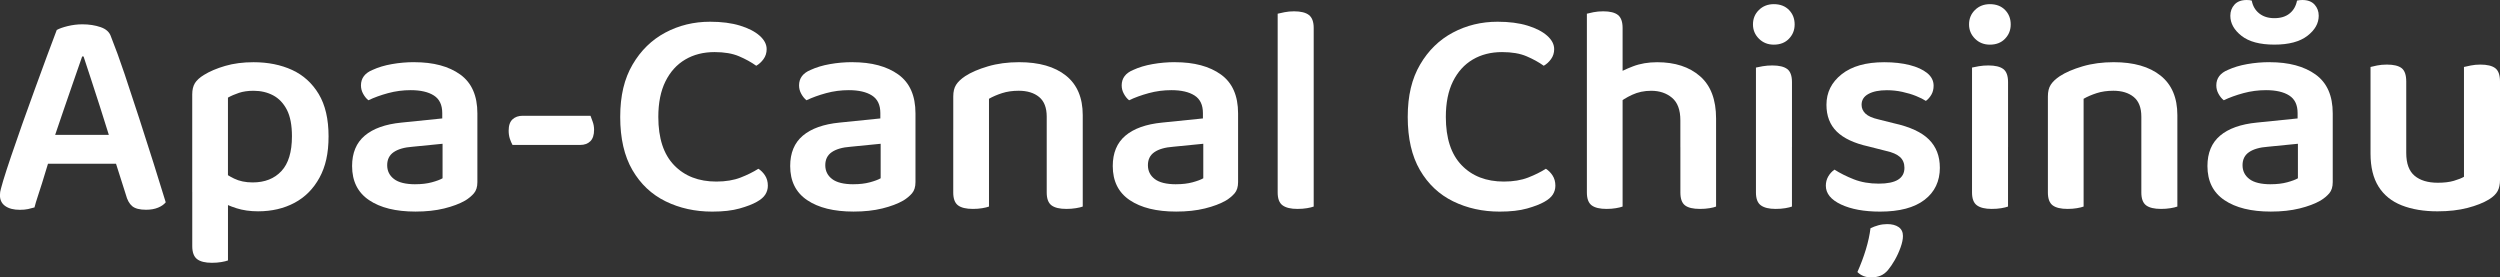
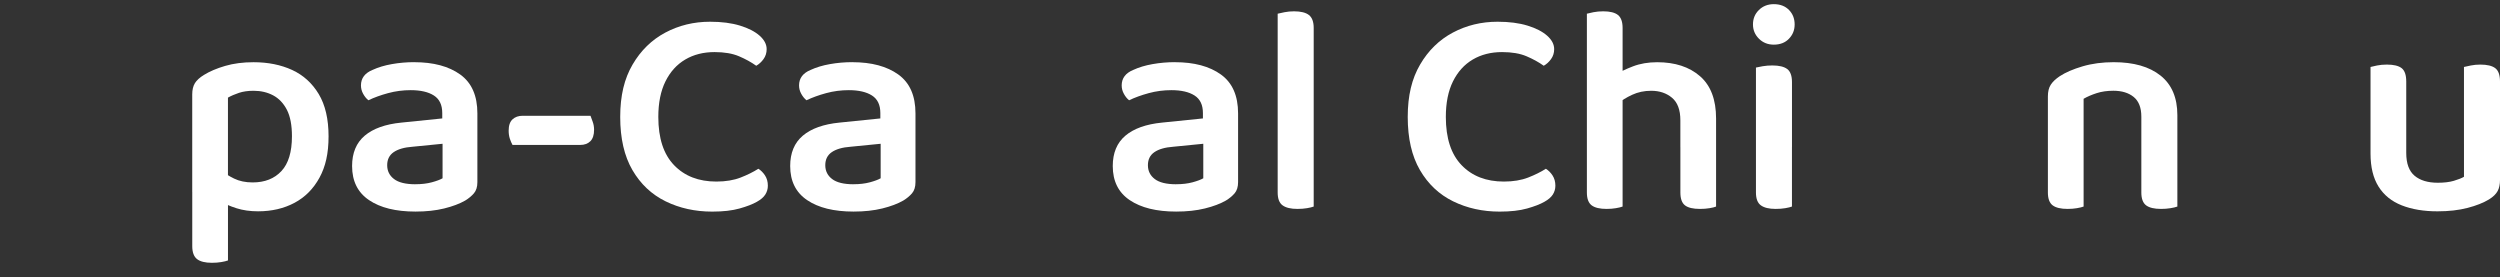
<svg xmlns="http://www.w3.org/2000/svg" id="_Слой_2" data-name="Слой 2" viewBox="0 0 890.33 98.79">
  <rect x="0" y="0" width="890.33" height="98.79" fill="#333333" stroke="none" />
  <defs>
    <style>
      .cls-1 {
        fill: #fff;
      }
    </style>
  </defs>
  <g id="_Слой_1-2" data-name="Слой 1">
    <g>
-       <path class="cls-1" d="M29.25,20.14c-.85,2.47-1.85,5.37-3.02,8.69-1.17,3.32-2.35,6.75-3.55,10.28-1.2,3.53-2.37,6.96-3.5,10.28l-1.27,6.25c-.42,1.34-.88,2.85-1.38,4.5-.5,1.66-1.01,3.34-1.54,5.04-.53,1.7-1.04,3.29-1.54,4.77-.5,1.48-.88,2.79-1.17,3.92-.71.21-1.47.41-2.28.58-.81.18-1.79.27-2.92.27-2.19,0-3.92-.44-5.19-1.33-1.27-.88-1.91-2.17-1.91-3.87,0-.78.12-1.57.37-2.39.25-.81.51-1.75.79-2.81.71-2.33,1.66-5.26,2.86-8.8,1.2-3.53,2.53-7.35,3.97-11.45,1.45-4.1,2.93-8.21,4.45-12.35,1.52-4.13,2.95-8.04,4.29-11.71,1.34-3.67,2.51-6.78,3.5-9.33.85-.49,2.14-.95,3.87-1.38,1.73-.42,3.48-.64,5.25-.64,2.4,0,4.57.34,6.52,1.01,1.94.67,3.16,1.79,3.66,3.34,1.55,3.89,3.18,8.36,4.88,13.41,1.7,5.05,3.43,10.3,5.19,15.74,1.76,5.44,3.46,10.74,5.09,15.9,1.62,5.16,3.07,9.82,4.35,13.99-.64.78-1.55,1.42-2.76,1.91-1.2.49-2.61.74-4.24.74-2.26,0-3.91-.42-4.93-1.27-1.03-.85-1.79-2.23-2.28-4.13l-4.45-13.99-1.38-6.57c-1.13-3.6-2.26-7.19-3.39-10.76-1.13-3.57-2.21-6.89-3.23-9.96-1.02-3.07-1.89-5.71-2.6-7.9h-.53ZM16.85,48.02h26.71l2.01,10.28H12.08l4.77-10.28Z" />
      <path class="cls-1" d="M84.16,74.14c-2.33-.74-4.21-1.57-5.62-2.49v-11.13c1.34,1.13,2.95,2.16,4.82,3.07,1.87.92,4.08,1.38,6.62,1.38,4.31,0,7.72-1.34,10.23-4.03,2.51-2.68,3.76-6.82,3.76-12.4,0-3.96-.6-7.1-1.8-9.43-1.2-2.33-2.83-4.04-4.88-5.14-2.05-1.09-4.38-1.64-7-1.64-1.98,0-3.71.25-5.19.74-1.48.5-2.79,1.06-3.92,1.7v33.6h-12.72v-34.77c0-1.62.32-2.95.95-3.98.64-1.02,1.7-2,3.18-2.91,2.05-1.27,4.57-2.35,7.58-3.23,3-.88,6.38-1.32,10.12-1.32,5.16,0,9.73.92,13.73,2.75,3.99,1.84,7.15,4.7,9.49,8.59,2.33,3.89,3.5,8.9,3.5,15.05s-1.08,10.78-3.23,14.73c-2.16,3.96-5.12,6.94-8.9,8.96-3.78,2.01-8.11,3.02-12.98,3.02-2.83,0-5.41-.37-7.74-1.11ZM81.19,64.87v27.88c-.57.21-1.36.41-2.38.58-1.03.18-2.14.26-3.34.26-2.4,0-4.17-.44-5.3-1.32-1.13-.88-1.7-2.42-1.7-4.61v-23l12.72.21Z" />
      <path class="cls-1" d="M147.54,22.15c6.85,0,12.31,1.47,16.38,4.4,4.06,2.93,6.09,7.54,6.09,13.83v24.48c0,1.7-.41,3.02-1.22,3.97-.81.95-1.85,1.82-3.13,2.6-1.98,1.13-4.47,2.07-7.47,2.81-3,.74-6.41,1.11-10.23,1.11-7,0-12.51-1.36-16.53-4.08-4.03-2.72-6.04-6.76-6.04-12.14,0-4.66,1.5-8.27,4.5-10.81,3-2.54,7.37-4.1,13.09-4.66l14.52-1.48v-1.91c0-2.9-.99-4.98-2.97-6.25-1.98-1.27-4.74-1.91-8.27-1.91-2.76,0-5.44.35-8.06,1.06-2.62.71-4.95,1.56-7,2.54-.71-.56-1.33-1.32-1.86-2.28-.53-.95-.79-1.96-.79-3.02,0-2.54,1.38-4.38,4.13-5.51,1.98-.92,4.27-1.61,6.89-2.07,2.61-.46,5.26-.69,7.95-.69ZM147.96,65.61c2.19,0,4.13-.23,5.83-.69,1.7-.46,2.97-.94,3.82-1.43v-12.29l-10.71,1.06c-2.9.21-5.12.85-6.68,1.91-1.55,1.06-2.33,2.61-2.33,4.66s.81,3.69,2.44,4.93c1.62,1.24,4.17,1.86,7.63,1.86Z" />
      <path class="cls-1" d="M182.52,51.62c-.35-.64-.67-1.38-.95-2.23-.28-.85-.42-1.8-.42-2.86,0-1.84.46-3.18,1.38-4.03.92-.85,2.12-1.27,3.6-1.27h24.17c.21.57.48,1.29.79,2.17.32.88.48,1.82.48,2.81,0,1.84-.44,3.2-1.32,4.08s-2.1,1.33-3.66,1.33h-24.06Z" />
      <path class="cls-1" d="M273.03,17.49c0,1.34-.37,2.53-1.11,3.55-.74,1.03-1.61,1.82-2.6,2.38-1.77-1.27-3.82-2.4-6.15-3.39-2.33-.99-5.23-1.48-8.69-1.48-3.96,0-7.44.88-10.44,2.65-3,1.77-5.35,4.36-7.05,7.79-1.7,3.43-2.54,7.65-2.54,12.67,0,7.56,1.87,13.29,5.62,17.17,3.74,3.89,8.76,5.83,15.05,5.83,3.32,0,6.2-.48,8.64-1.43,2.44-.95,4.54-2,6.31-3.13.92.57,1.71,1.36,2.38,2.38.67,1.03,1.01,2.24,1.01,3.66,0,1.13-.3,2.17-.9,3.13-.6.95-1.61,1.82-3.02,2.6-1.48.85-3.53,1.64-6.15,2.38-2.62.74-5.87,1.11-9.75,1.11-6.08,0-11.61-1.22-16.59-3.66-4.98-2.44-8.92-6.15-11.82-11.13-2.9-4.98-4.35-11.29-4.35-18.92s1.47-13.64,4.4-18.65c2.93-5.02,6.82-8.81,11.66-11.39,4.84-2.58,10.16-3.87,15.95-3.87,4.1,0,7.65.46,10.65,1.38,3,.92,5.33,2.12,7,3.6,1.66,1.48,2.49,3.07,2.49,4.77Z" />
      <path class="cls-1" d="M303.56,22.15c6.85,0,12.31,1.47,16.38,4.4,4.06,2.93,6.09,7.54,6.09,13.83v24.48c0,1.7-.41,3.02-1.22,3.97-.81.95-1.85,1.82-3.13,2.6-1.98,1.13-4.47,2.07-7.47,2.81-3,.74-6.41,1.11-10.23,1.11-7,0-12.51-1.36-16.53-4.08-4.03-2.72-6.04-6.76-6.04-12.14,0-4.66,1.5-8.27,4.5-10.81,3-2.54,7.37-4.1,13.09-4.66l14.52-1.48v-1.91c0-2.9-.99-4.98-2.97-6.25-1.98-1.27-4.74-1.91-8.27-1.91-2.76,0-5.44.35-8.06,1.06-2.62.71-4.95,1.56-7,2.54-.71-.56-1.33-1.32-1.86-2.28-.53-.95-.79-1.96-.79-3.02,0-2.54,1.38-4.38,4.13-5.51,1.98-.92,4.27-1.61,6.89-2.07,2.61-.46,5.26-.69,7.95-.69ZM303.98,65.61c2.19,0,4.13-.23,5.83-.69,1.7-.46,2.97-.94,3.82-1.43v-12.29l-10.71,1.06c-2.9.21-5.12.85-6.68,1.91-1.55,1.06-2.33,2.61-2.33,4.66s.81,3.69,2.44,4.93c1.62,1.24,4.17,1.86,7.63,1.86Z" />
-       <path class="cls-1" d="M385.6,51.41h-12.83v-9.86c0-3.18-.9-5.51-2.7-7-1.8-1.48-4.22-2.23-7.26-2.23-2.19,0-4.17.28-5.94.85-1.77.57-3.32,1.24-4.66,2.01v16.22h-12.72v-17.07c0-1.7.33-3.07,1.01-4.13.67-1.06,1.75-2.08,3.23-3.07,2.05-1.34,4.75-2.51,8.11-3.5,3.36-.99,7.05-1.48,11.08-1.48,7.14,0,12.7,1.59,16.69,4.77,3.99,3.18,5.99,7.88,5.99,14.1v10.39ZM352.21,46.11v27.45c-.57.21-1.36.41-2.39.58-1.02.18-2.14.26-3.34.26-2.4,0-4.17-.42-5.3-1.27-1.13-.85-1.7-2.37-1.7-4.56v-22.47h12.72ZM385.6,46.11v27.45c-.57.21-1.38.41-2.44.58-1.06.18-2.19.26-3.39.26-2.4,0-4.17-.42-5.3-1.27-1.13-.85-1.7-2.37-1.7-4.56v-22.47h12.83Z" />
      <path class="cls-1" d="M418.45,22.15c6.85,0,12.31,1.47,16.38,4.4,4.06,2.93,6.09,7.54,6.09,13.83v24.48c0,1.7-.41,3.02-1.22,3.97-.81.95-1.85,1.82-3.13,2.6-1.98,1.13-4.47,2.07-7.47,2.81-3,.74-6.41,1.11-10.23,1.11-7,0-12.51-1.36-16.54-4.08-4.03-2.72-6.04-6.76-6.04-12.14,0-4.66,1.5-8.27,4.5-10.81,3-2.54,7.37-4.1,13.09-4.66l14.52-1.48v-1.91c0-2.9-.99-4.98-2.97-6.25-1.98-1.27-4.73-1.91-8.27-1.91-2.76,0-5.44.35-8.05,1.06-2.62.71-4.95,1.56-7,2.54-.71-.56-1.33-1.32-1.85-2.28-.53-.95-.79-1.96-.79-3.02,0-2.54,1.38-4.38,4.13-5.51,1.98-.92,4.27-1.61,6.89-2.07,2.61-.46,5.26-.69,7.95-.69ZM418.88,65.61c2.19,0,4.13-.23,5.83-.69,1.7-.46,2.97-.94,3.82-1.43v-12.29l-10.71,1.06c-2.9.21-5.12.85-6.68,1.91-1.56,1.06-2.33,2.61-2.33,4.66s.81,3.69,2.44,4.93c1.62,1.24,4.17,1.86,7.63,1.86Z" />
      <path class="cls-1" d="M455.02,52.36V4.88c.56-.14,1.38-.32,2.44-.53,1.06-.21,2.19-.32,3.39-.32,2.4,0,4.17.44,5.3,1.32,1.13.88,1.7,2.42,1.7,4.61v43.03l-12.83-.64ZM467.85,46.53v27.03c-.57.21-1.36.41-2.38.58-1.03.18-2.17.26-3.45.26-2.33,0-4.08-.42-5.25-1.27-1.17-.85-1.75-2.37-1.75-4.56v-22.79l12.83.74Z" />
      <path class="cls-1" d="M553.49,17.49c0,1.34-.37,2.53-1.11,3.55-.74,1.03-1.61,1.82-2.6,2.38-1.77-1.27-3.82-2.4-6.15-3.39-2.33-.99-5.23-1.48-8.69-1.48-3.96,0-7.44.88-10.44,2.65-3,1.77-5.35,4.36-7.05,7.79-1.7,3.43-2.54,7.65-2.54,12.67,0,7.56,1.87,13.29,5.62,17.17,3.74,3.89,8.76,5.83,15.05,5.83,3.32,0,6.2-.48,8.64-1.43,2.44-.95,4.54-2,6.31-3.13.92.57,1.71,1.36,2.38,2.38.67,1.03,1.01,2.24,1.01,3.66,0,1.13-.3,2.17-.9,3.13-.6.95-1.61,1.82-3.02,2.6-1.48.85-3.53,1.64-6.15,2.38-2.62.74-5.87,1.11-9.75,1.11-6.08,0-11.61-1.22-16.59-3.66-4.98-2.44-8.92-6.15-11.82-11.13s-4.35-11.29-4.35-18.92,1.47-13.64,4.4-18.65c2.93-5.02,6.82-8.81,11.66-11.39,4.84-2.58,10.16-3.87,15.95-3.87,4.1,0,7.65.46,10.65,1.38,3,.92,5.33,2.12,7,3.6,1.66,1.48,2.49,3.07,2.49,4.77Z" />
      <path class="cls-1" d="M565.14,52.36V4.88c.49-.14,1.27-.32,2.33-.53s2.23-.32,3.5-.32c2.4,0,4.15.44,5.25,1.32,1.09.88,1.64,2.42,1.64,4.61v42.4h-12.72ZM577.86,45.79v27.77c-.57.21-1.36.41-2.38.58-1.03.18-2.14.26-3.34.26-2.4,0-4.17-.42-5.3-1.27-1.13-.85-1.7-2.37-1.7-4.56v-22.79h12.72ZM598.43,52.36v-9.54c0-3.67-.99-6.34-2.97-8-1.98-1.66-4.45-2.49-7.42-2.49-2.47,0-4.73.48-6.78,1.43-2.05.95-3.78,2.03-5.19,3.23l-.85-10.28c1.62-1.06,3.73-2.08,6.31-3.07,2.58-.99,5.46-1.48,8.64-1.48,6.36,0,11.45,1.66,15.26,4.98,3.82,3.32,5.72,8.34,5.72,15.05v10.18h-12.72ZM611.15,45.9v27.66c-.5.21-1.27.41-2.33.58-1.06.18-2.19.26-3.39.26-2.47,0-4.26-.42-5.35-1.27-1.1-.85-1.64-2.37-1.64-4.56v-22.68h12.72Z" />
      <path class="cls-1" d="M624.29,8.69c0-2.05.71-3.76,2.12-5.14,1.41-1.38,3.18-2.07,5.3-2.07,2.26,0,4.06.69,5.41,2.07,1.34,1.38,2.01,3.09,2.01,5.14s-.67,3.68-2.01,5.09c-1.34,1.41-3.15,2.12-5.41,2.12-2.12,0-3.89-.71-5.3-2.12-1.42-1.41-2.12-3.11-2.12-5.09ZM625.35,52.36v-28.3c.57-.14,1.38-.3,2.44-.48,1.06-.18,2.19-.27,3.39-.27,2.4,0,4.17.42,5.3,1.27,1.13.85,1.7,2.4,1.7,4.66v23.11h-12.83ZM638.17,45.79v27.77c-.57.21-1.36.41-2.38.58-1.03.18-2.17.26-3.44.26-2.33,0-4.08-.42-5.25-1.27-1.17-.85-1.75-2.37-1.75-4.56v-22.79h12.83Z" />
-       <path class="cls-1" d="M690.85,59.67c0,4.88-1.82,8.71-5.46,11.5-3.64,2.79-8.92,4.19-15.85,4.19-5.65,0-10.28-.85-13.89-2.54-3.6-1.7-5.41-3.92-5.41-6.68,0-1.2.28-2.29.85-3.29.57-.99,1.31-1.8,2.23-2.44,1.98,1.27,4.28,2.42,6.89,3.45,2.61,1.03,5.58,1.54,8.9,1.54,6.08,0,9.12-1.87,9.12-5.62,0-1.62-.53-2.92-1.59-3.87-1.06-.95-2.72-1.68-4.98-2.17l-6.25-1.59c-5.09-1.13-8.85-2.9-11.29-5.3-2.44-2.4-3.66-5.58-3.66-9.54,0-4.38,1.8-8,5.41-10.86,3.6-2.86,8.66-4.29,15.16-4.29,3.39,0,6.41.34,9.06,1.01,2.65.67,4.73,1.63,6.25,2.86,1.52,1.24,2.28,2.74,2.28,4.5,0,1.2-.26,2.26-.79,3.18-.53.92-1.18,1.66-1.96,2.23-.85-.56-2.01-1.15-3.5-1.75-1.48-.6-3.13-1.09-4.93-1.48-1.8-.39-3.62-.58-5.46-.58-2.76,0-4.95.44-6.57,1.33-1.63.88-2.44,2.17-2.44,3.87,0,1.2.46,2.24,1.38,3.13.92.88,2.47,1.57,4.66,2.07l5.51,1.38c5.72,1.27,9.87,3.2,12.45,5.78,2.58,2.58,3.87,5.92,3.87,10.02ZM672.41,96.14c-.85.99-1.77,1.68-2.76,2.07-.99.39-2.08.58-3.29.58-1.98,0-3.6-.64-4.88-1.91,1.2-2.69,2.21-5.37,3.02-8.06.81-2.69,1.36-5.19,1.64-7.53.85-.42,1.78-.78,2.81-1.06,1.02-.28,2.07-.42,3.13-.42,1.7,0,3.05.35,4.08,1.06,1.02.71,1.54,1.77,1.54,3.18,0,1.13-.28,2.49-.85,4.08-.57,1.59-1.26,3.09-2.07,4.5-.81,1.41-1.61,2.58-2.38,3.5Z" />
-       <path class="cls-1" d="M701.24,8.69c0-2.05.71-3.76,2.12-5.14,1.41-1.38,3.18-2.07,5.3-2.07,2.26,0,4.06.69,5.41,2.07,1.34,1.38,2.01,3.09,2.01,5.14s-.67,3.68-2.01,5.09c-1.34,1.41-3.15,2.12-5.41,2.12-2.12,0-3.89-.71-5.3-2.12-1.42-1.41-2.12-3.11-2.12-5.09ZM702.3,52.36v-28.3c.57-.14,1.38-.3,2.44-.48,1.06-.18,2.19-.27,3.39-.27,2.4,0,4.17.42,5.3,1.27,1.13.85,1.7,2.4,1.7,4.66v23.11h-12.83ZM715.12,45.79v27.77c-.57.21-1.36.41-2.38.58-1.03.18-2.17.26-3.44.26-2.33,0-4.08-.42-5.25-1.27-1.17-.85-1.75-2.37-1.75-4.56v-22.79h12.83Z" />
      <path class="cls-1" d="M775.43,51.41h-12.83v-9.86c0-3.18-.9-5.51-2.7-7-1.8-1.48-4.22-2.23-7.26-2.23-2.19,0-4.17.28-5.94.85-1.77.57-3.32,1.24-4.66,2.01v16.22h-12.72v-17.07c0-1.7.33-3.07,1.01-4.13.67-1.06,1.75-2.08,3.23-3.07,2.05-1.34,4.75-2.51,8.11-3.5,3.36-.99,7.05-1.48,11.08-1.48,7.14,0,12.7,1.59,16.69,4.77,3.99,3.18,5.99,7.88,5.99,14.1v10.39ZM742.04,46.11v27.45c-.57.21-1.36.41-2.38.58-1.03.18-2.14.26-3.34.26-2.4,0-4.17-.42-5.3-1.27-1.13-.85-1.7-2.37-1.7-4.56v-22.47h12.72ZM775.43,46.11v27.45c-.57.21-1.38.41-2.44.58-1.06.18-2.19.26-3.39.26-2.4,0-4.17-.42-5.3-1.27-1.13-.85-1.7-2.37-1.7-4.56v-22.47h12.83Z" />
-       <path class="cls-1" d="M808.29,22.15c6.85,0,12.31,1.47,16.38,4.4,4.06,2.93,6.09,7.54,6.09,13.83v24.48c0,1.7-.41,3.02-1.22,3.97-.81.95-1.85,1.82-3.13,2.6-1.98,1.13-4.47,2.07-7.47,2.81-3,.74-6.41,1.11-10.23,1.11-7,0-12.51-1.36-16.53-4.08-4.03-2.72-6.04-6.76-6.04-12.14,0-4.66,1.5-8.27,4.5-10.81,3-2.54,7.37-4.1,13.09-4.66l14.52-1.48v-1.91c0-2.9-.99-4.98-2.97-6.25-1.98-1.27-4.74-1.91-8.27-1.91-2.76,0-5.44.35-8.06,1.06-2.62.71-4.95,1.56-7,2.54-.71-.56-1.33-1.32-1.86-2.28-.53-.95-.79-1.96-.79-3.02,0-2.54,1.38-4.38,4.13-5.51,1.98-.92,4.27-1.61,6.89-2.07,2.61-.46,5.26-.69,7.95-.69ZM809.98,6.47c2.26,0,4.08-.56,5.46-1.7,1.38-1.13,2.24-2.65,2.6-4.56.35-.07.67-.12.95-.16.28-.04.6-.05.95-.05,1.91,0,3.36.55,4.35,1.64.99,1.1,1.48,2.42,1.48,3.97,0,2.69-1.34,5.07-4.03,7.15-2.69,2.08-6.61,3.13-11.76,3.13s-9.06-1.04-11.71-3.13c-2.65-2.08-3.98-4.47-3.98-7.15,0-1.55.49-2.88,1.48-3.97.99-1.09,2.44-1.64,4.35-1.64.35,0,.69.02,1.01.05.32.04.58.09.79.16.35,1.91,1.24,3.43,2.65,4.56,1.41,1.13,3.21,1.7,5.41,1.7ZM808.71,65.61c2.19,0,4.13-.23,5.83-.69,1.7-.46,2.97-.94,3.82-1.43v-12.29l-10.71,1.06c-2.9.21-5.12.85-6.68,1.91-1.55,1.06-2.33,2.61-2.33,4.66s.81,3.69,2.44,4.93c1.62,1.24,4.17,1.86,7.63,1.86Z" />
      <path class="cls-1" d="M844.22,51.3v-27.45c.49-.14,1.27-.32,2.33-.53,1.06-.21,2.23-.32,3.5-.32,2.4,0,4.15.42,5.25,1.27,1.09.85,1.64,2.44,1.64,4.77v22.26h-12.72ZM844.22,46.21h12.72v8.27c0,3.75.99,6.45,2.97,8.11,1.98,1.66,4.73,2.49,8.27,2.49,2.26,0,4.17-.23,5.72-.69,1.55-.46,2.76-.94,3.6-1.43v-16.75h12.83v17.81c0,1.63-.28,2.97-.85,4.03-.57,1.06-1.59,2.05-3.07,2.97-1.98,1.2-4.52,2.21-7.63,3.02-3.11.81-6.68,1.22-10.71,1.22-4.88,0-9.12-.71-12.72-2.12-3.6-1.41-6.36-3.64-8.27-6.68-1.91-3.04-2.86-6.96-2.86-11.77v-8.48ZM877.5,51.3v-27.45c.56-.14,1.38-.32,2.44-.53,1.06-.21,2.19-.32,3.39-.32,2.4,0,4.17.42,5.3,1.27,1.13.85,1.7,2.44,1.7,4.77v22.26h-12.83Z" />
    </g>
  </g>
</svg>